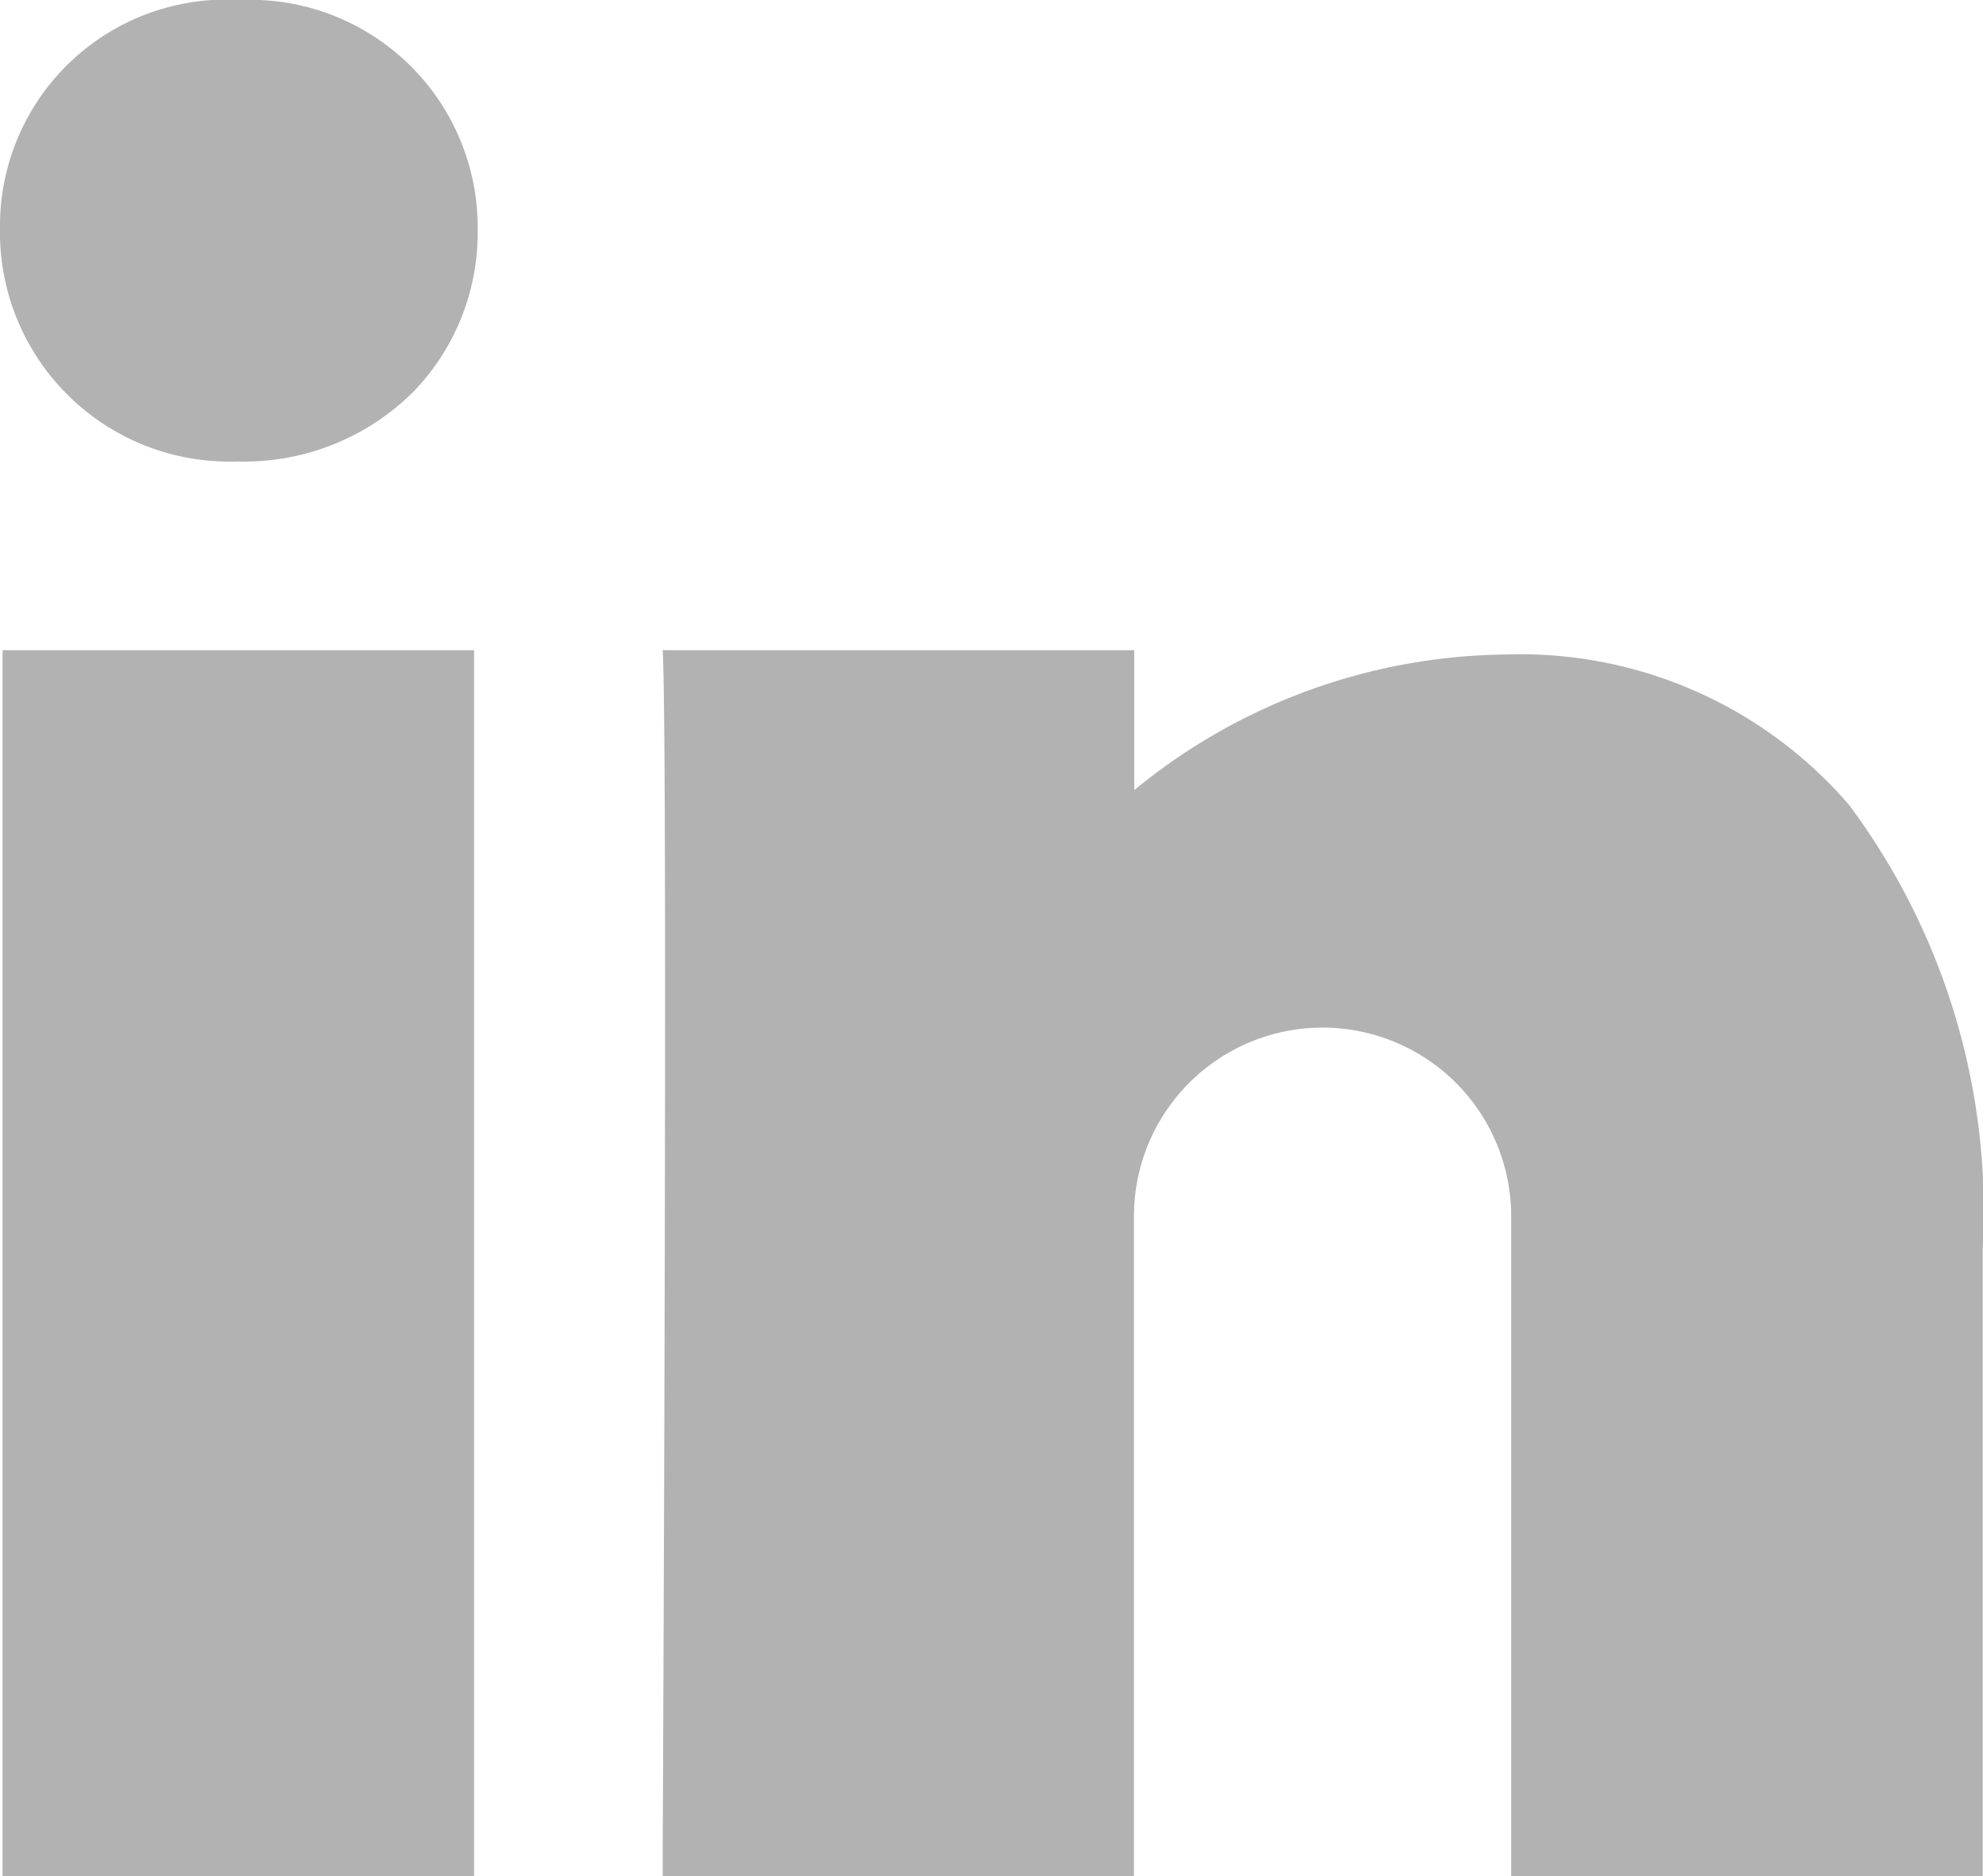
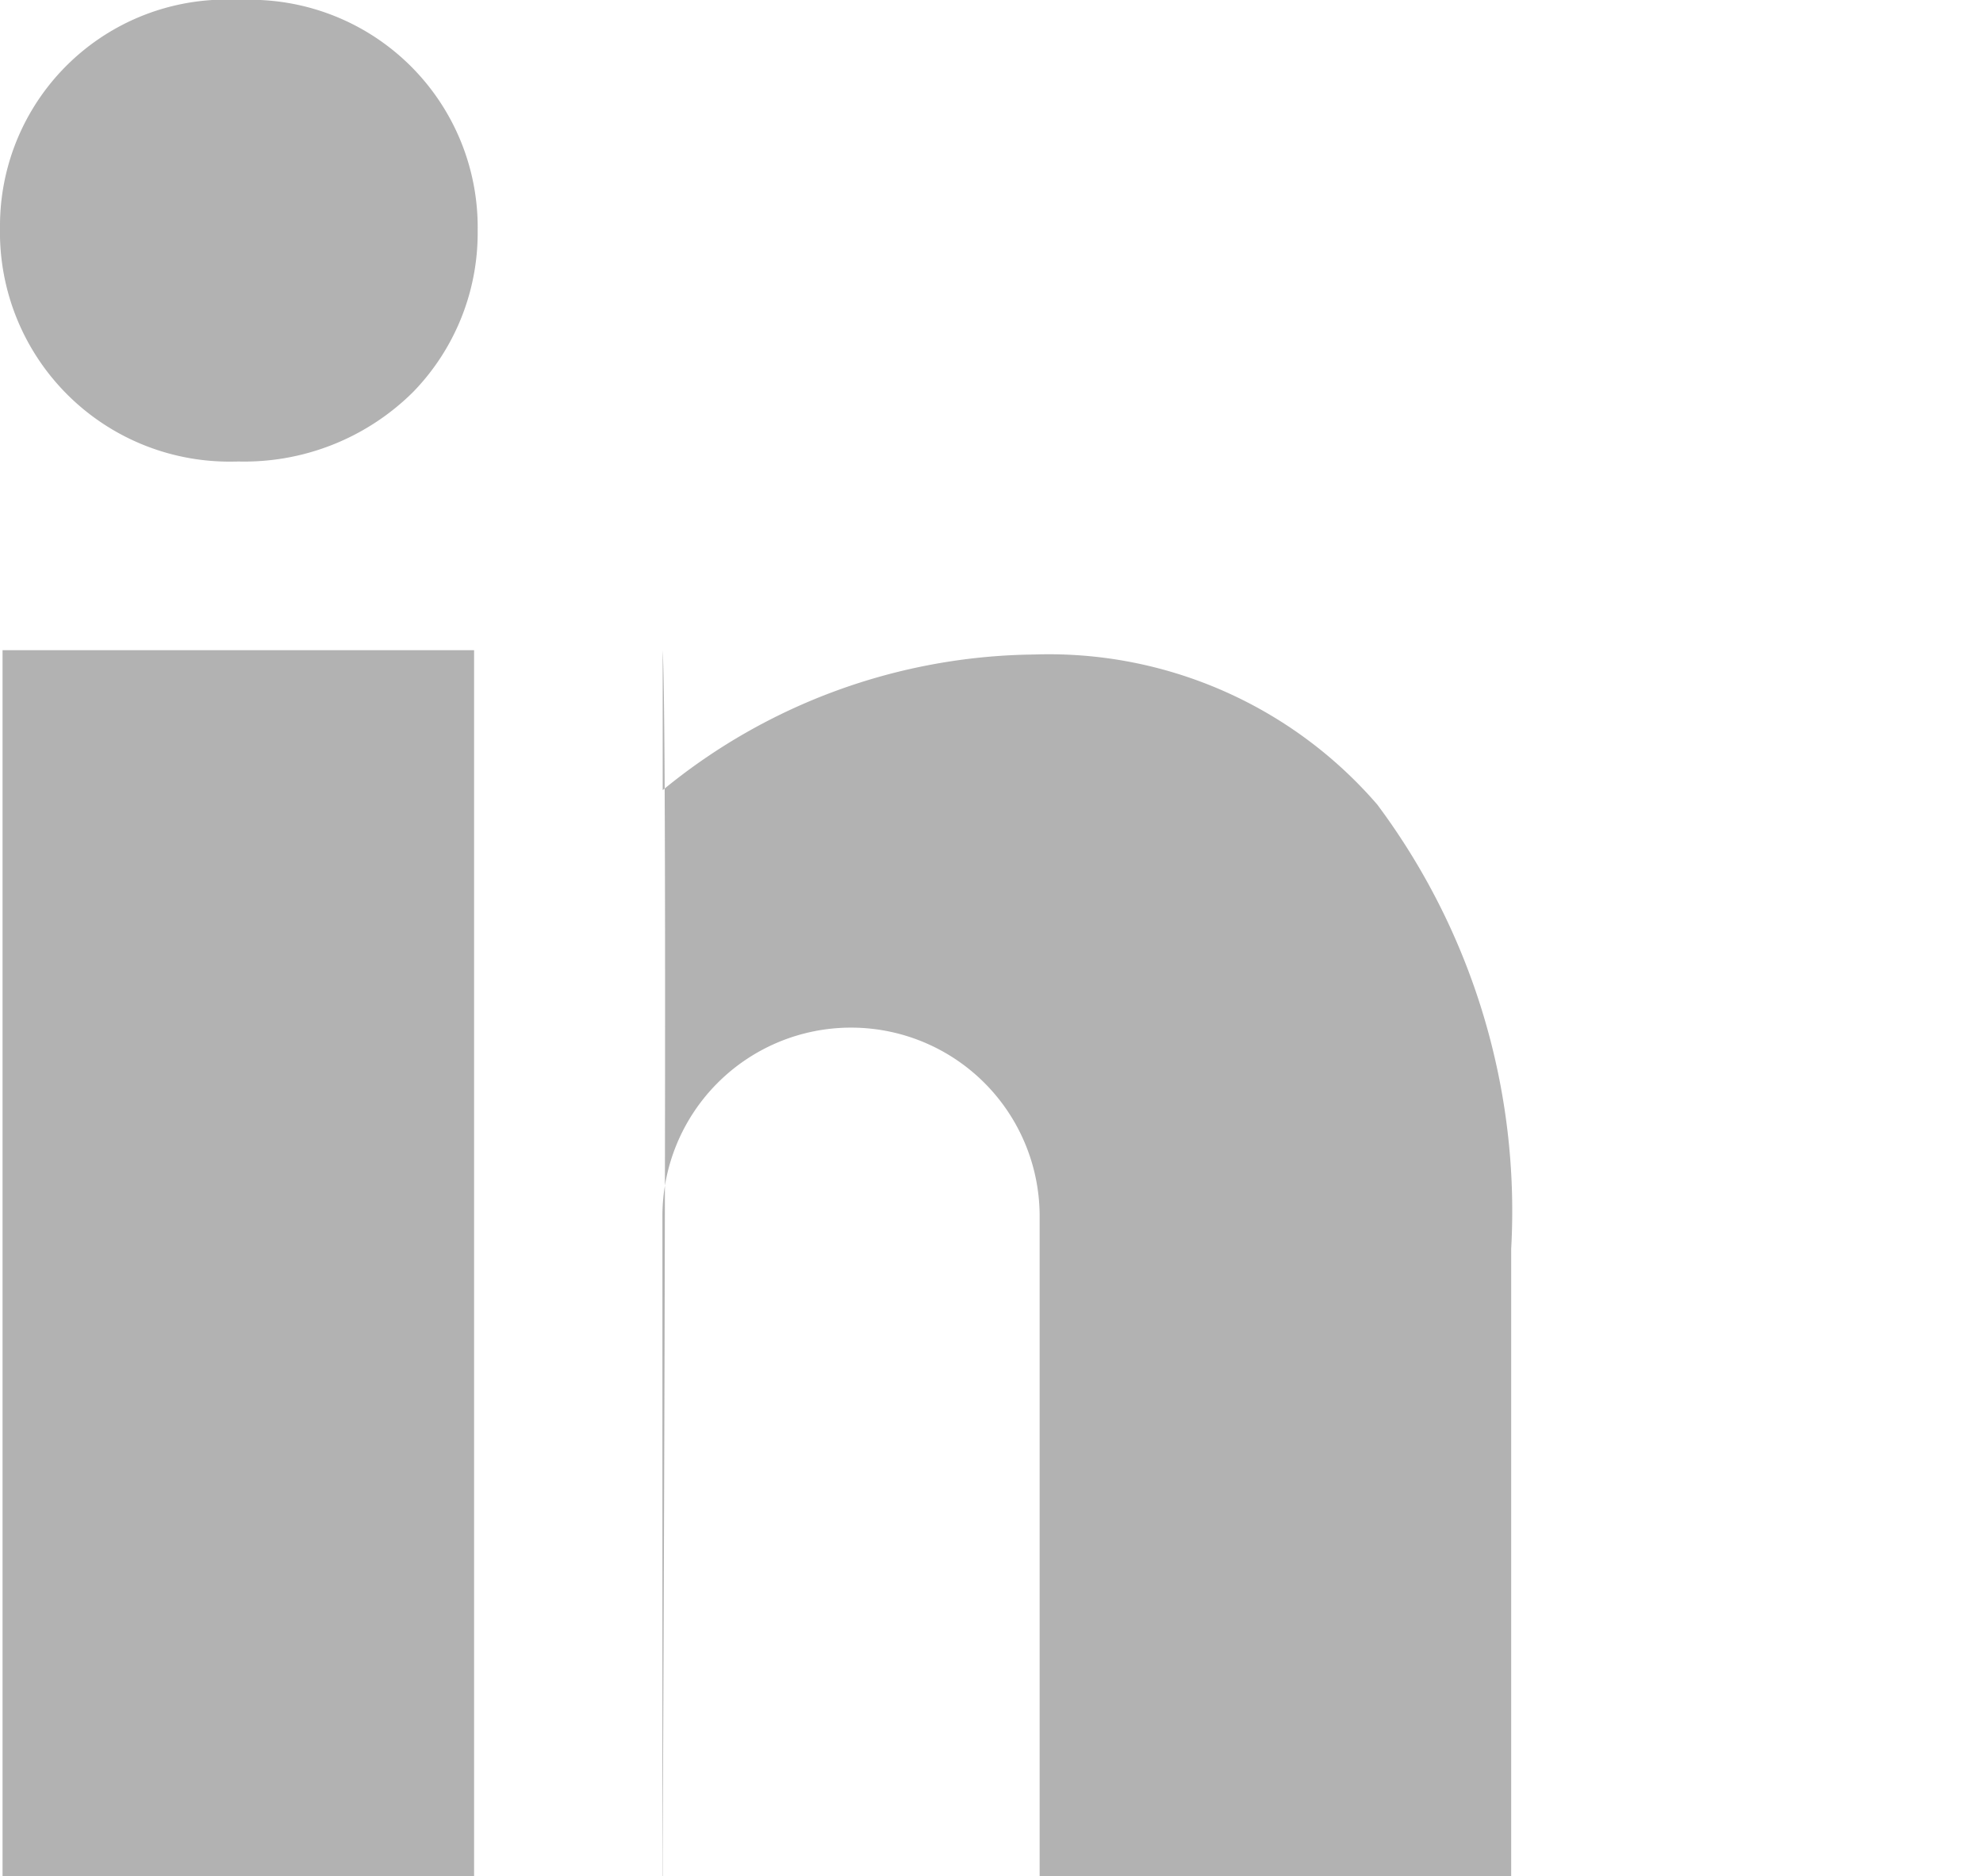
<svg xmlns="http://www.w3.org/2000/svg" width="21.027" height="19.894" viewBox="0 0 21.027 19.894">
  <g transform="translate(-0.5 -0.607)" opacity="0.54">
-     <path d="M12.027,19.894h-5c0-.009,0-.1,0-.241.016-3.558.048-11.924,0-12.759h5V8.378l0,0a6.3,6.3,0,0,1,3.936-1.438,4.6,4.6,0,0,1,3.641,1.591,7.206,7.206,0,0,1,1.42,4.712v6.653h-5v-7a2,2,0,1,0-4,0v7Zm-7,0h-5v-13h5v13Zm-2.51-15h-.03A2.433,2.433,0,0,1,0,2.412,2.4,2.4,0,0,1,2.547,0,2.413,2.413,0,0,1,5.065,2.447a2.42,2.42,0,0,1-.685,1.71A2.54,2.54,0,0,1,2.517,4.893Z" transform="translate(0.5 0.607)" fill="#707070" />
+     <path d="M12.027,19.894h-5c0-.009,0-.1,0-.241.016-3.558.048-11.924,0-12.759V8.378l0,0a6.3,6.3,0,0,1,3.936-1.438,4.6,4.6,0,0,1,3.641,1.591,7.206,7.206,0,0,1,1.42,4.712v6.653h-5v-7a2,2,0,1,0-4,0v7Zm-7,0h-5v-13h5v13Zm-2.51-15h-.03A2.433,2.433,0,0,1,0,2.412,2.4,2.4,0,0,1,2.547,0,2.413,2.413,0,0,1,5.065,2.447a2.42,2.42,0,0,1-.685,1.71A2.54,2.54,0,0,1,2.517,4.893Z" transform="translate(0.5 0.607)" fill="#707070" />
  </g>
</svg>